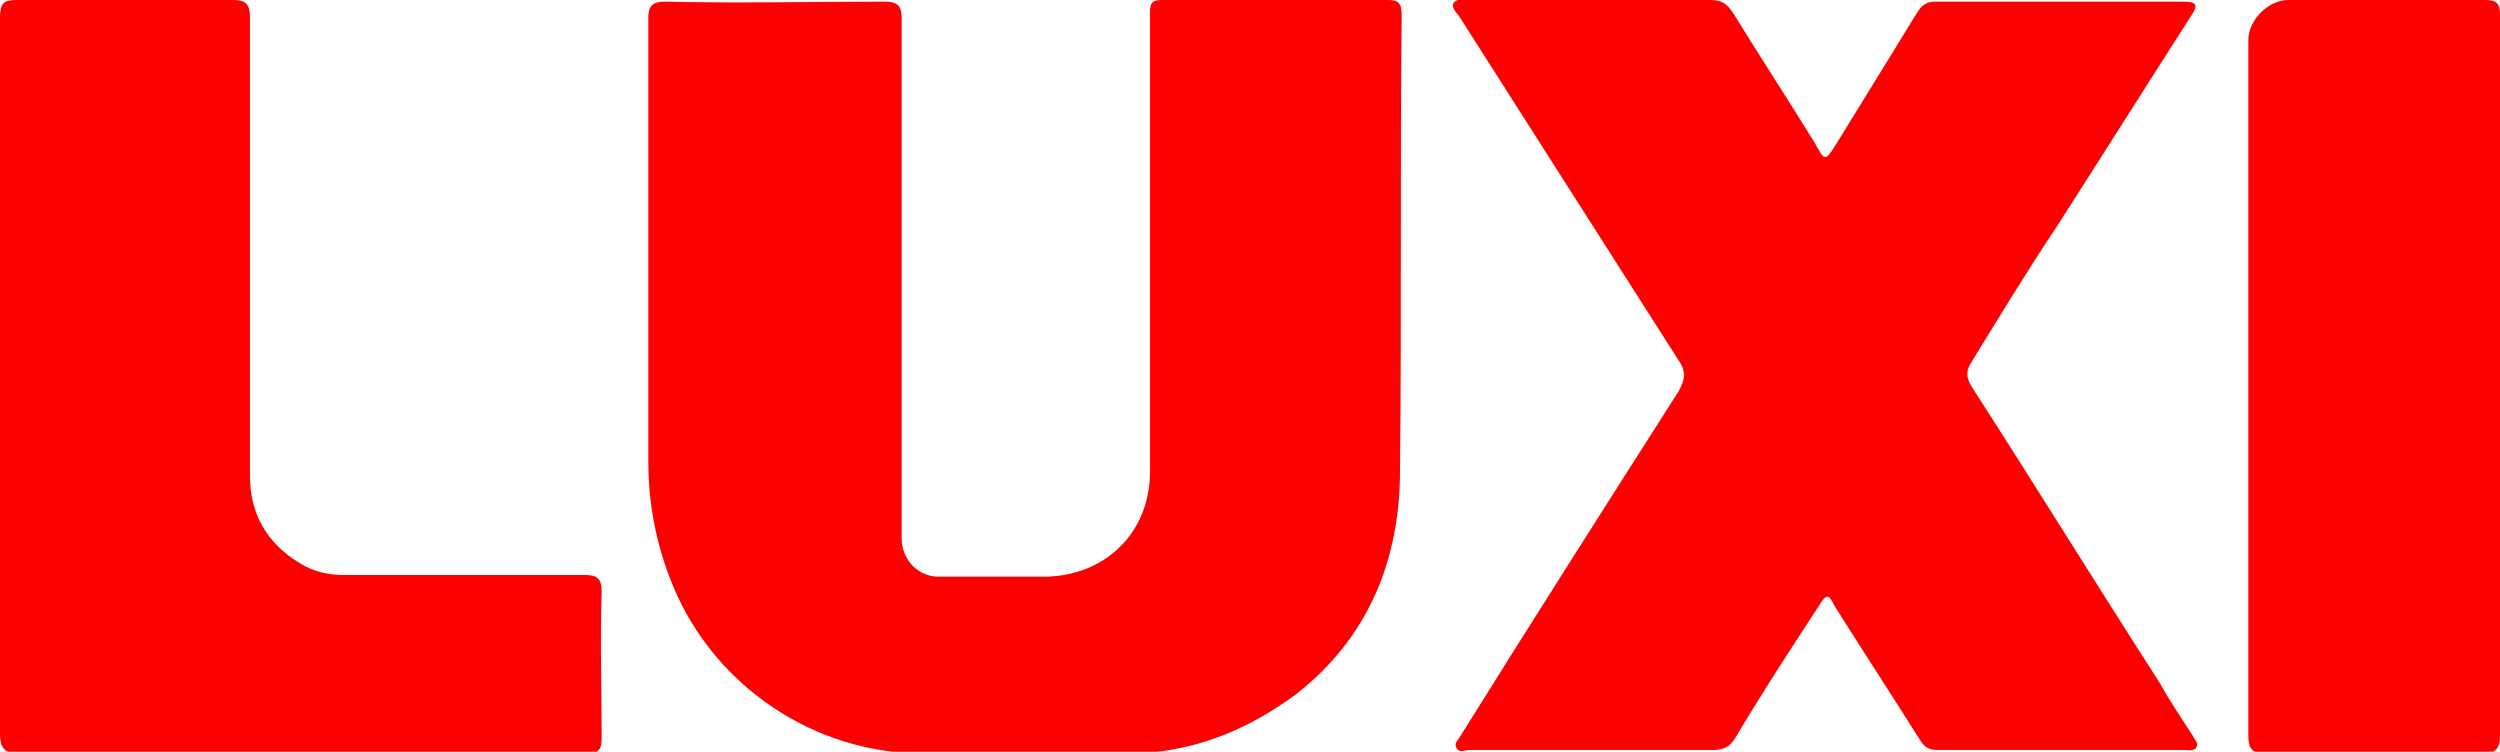
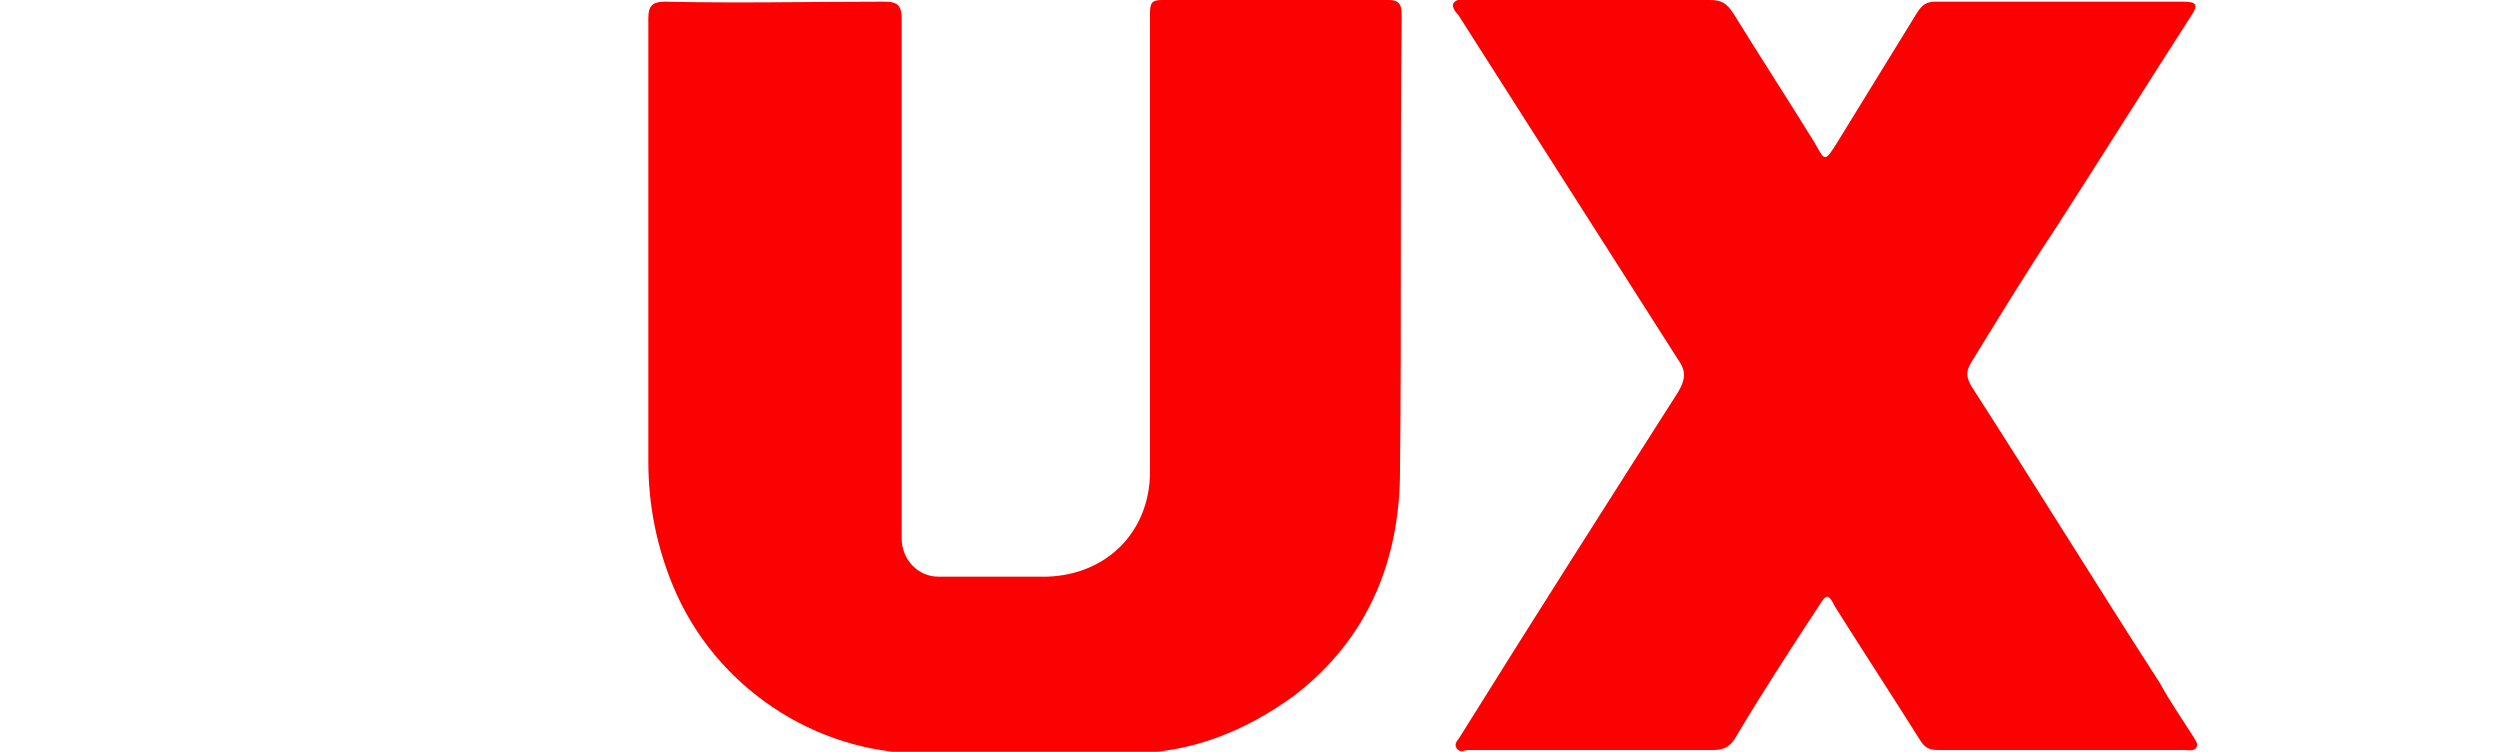
<svg xmlns="http://www.w3.org/2000/svg" version="1.1" id="Слой_1" x="0px" y="0px" viewBox="0 0 150 45.1" style="enable-background:new 0 0 150 45.1;" xml:space="preserve">
  <style type="text/css">
	.st0{fill:#FB0101;}
</style>
  <g>
    <path class="st0" d="M123.4,13.6c2.7-4.2,5.4-8.5,8.1-12.7c0.4-0.6,0.3-0.8-0.5-0.8c-5,0-9.9,0-14.9,0c-0.5,0-0.8,0.2-1.1,0.7   c-1.6,2.6-3.2,5.2-4.8,7.8c-0.7,1.1-0.7,1.1-1.3,0c-1.6-2.6-3.3-5.2-4.9-7.8c-0.4-0.6-0.7-0.8-1.4-0.8c-2.4,0-4.8,0-7.2,0   c0,0,0,0,0,0c-2.5,0-4.9,0-7.4,0c-0.3,0-0.6-0.1-0.8,0.2c-0.1,0.2,0.1,0.5,0.3,0.7c4.4,6.9,8.8,13.8,13.2,20.7   c0.5,0.7,0.4,1.2,0,1.9c-4.4,6.9-8.8,13.8-13.1,20.7c-0.1,0.2-0.4,0.4-0.2,0.7c0.2,0.3,0.5,0.1,0.7,0.1c4.9,0,9.8,0,14.7,0   c0.6,0,1-0.2,1.3-0.7c1.6-2.7,3.3-5.3,5-7.9c0.5-0.8,0.6-0.8,1,0c1.7,2.7,3.4,5.3,5.1,8c0.3,0.5,0.6,0.6,1.1,0.6   c4.9,0,9.9,0,14.8,0c0.2,0,0.6,0.1,0.7-0.2c0.1-0.2-0.1-0.4-0.2-0.6c-0.7-1.1-1.4-2.1-2-3.2c-3.8-5.9-7.5-11.9-11.3-17.8   c-0.3-0.5-0.4-0.9,0-1.5C119.9,19.1,121.6,16.3,123.4,13.6z" />
-     <path class="st0" d="M35.1,34.5c-4.8,0-9.6,0-14.5,0c-0.9,0-1.8-0.2-2.6-0.7c-2-1.2-3-3-3-5.2c0-9.2,0-18.4,0-27.5   c0-0.8-0.2-1.1-1-1.1c-4.3,0-8.7,0-13,0C0.2,0,0,0.2,0,1.1c0,7.1,0,14.3,0,21.4c0,0,0,0,0,0C0,29.7,0,36.8,0,44   c0,0.8,0.2,1.2,1.1,1.2c11.4,0,22.7,0,34.1,0c0.7,0,0.9-0.2,0.9-0.9c0-2.9-0.1-5.8,0-8.8C36.1,34.7,35.8,34.5,35.1,34.5z" />
-     <path class="st0" d="M150,22.6c0-7.2,0-14.4,0-21.7c0-0.7-0.2-0.9-0.9-0.9c-3.9,0-7.8,0-11.8,0c-1.2,0-2.4,1.2-2.4,2.4   c0,13.9,0,27.8,0,41.7c0,0.8,0.2,1.1,1,1.1c4.3,0,8.7,0,13,0c0.8,0,1.1-0.2,1.1-1.1C150,36.9,150,29.7,150,22.6z" />
    <path class="st0" d="M83.3,0c-4.5,0-9.1,0-13.6,0C69.1,0,69,0.2,69,0.8c0,1.5,0,3,0,4.5c0,7.7,0,15.3,0,23c0,3.6-2.6,6.2-6.2,6.3   c-2.2,0-4.3,0-6.5,0c-1.2,0-2.2-1-2.2-2.3c0-5.2,0-10.4,0-15.5c0,0,0,0,0,0c0-5.2,0-10.5,0-15.7c0-0.7-0.2-1-1-1   c-4.4,0-8.8,0.1-13.2,0c-0.8,0-1,0.3-1,1c0,8.9,0,17.7,0,26.6c0,2.6,0.5,5.1,1.5,7.5c2.5,6,8.5,10,14.9,10c4.1,0,8.2,0,12.4,0   c3.7,0,7-1.3,10-3.5c4.4-3.4,6.3-8.1,6.3-13.5c0.1-9.1,0-18.2,0.1-27.3C84.1,0.2,83.9,0,83.3,0z" />
  </g>
</svg>